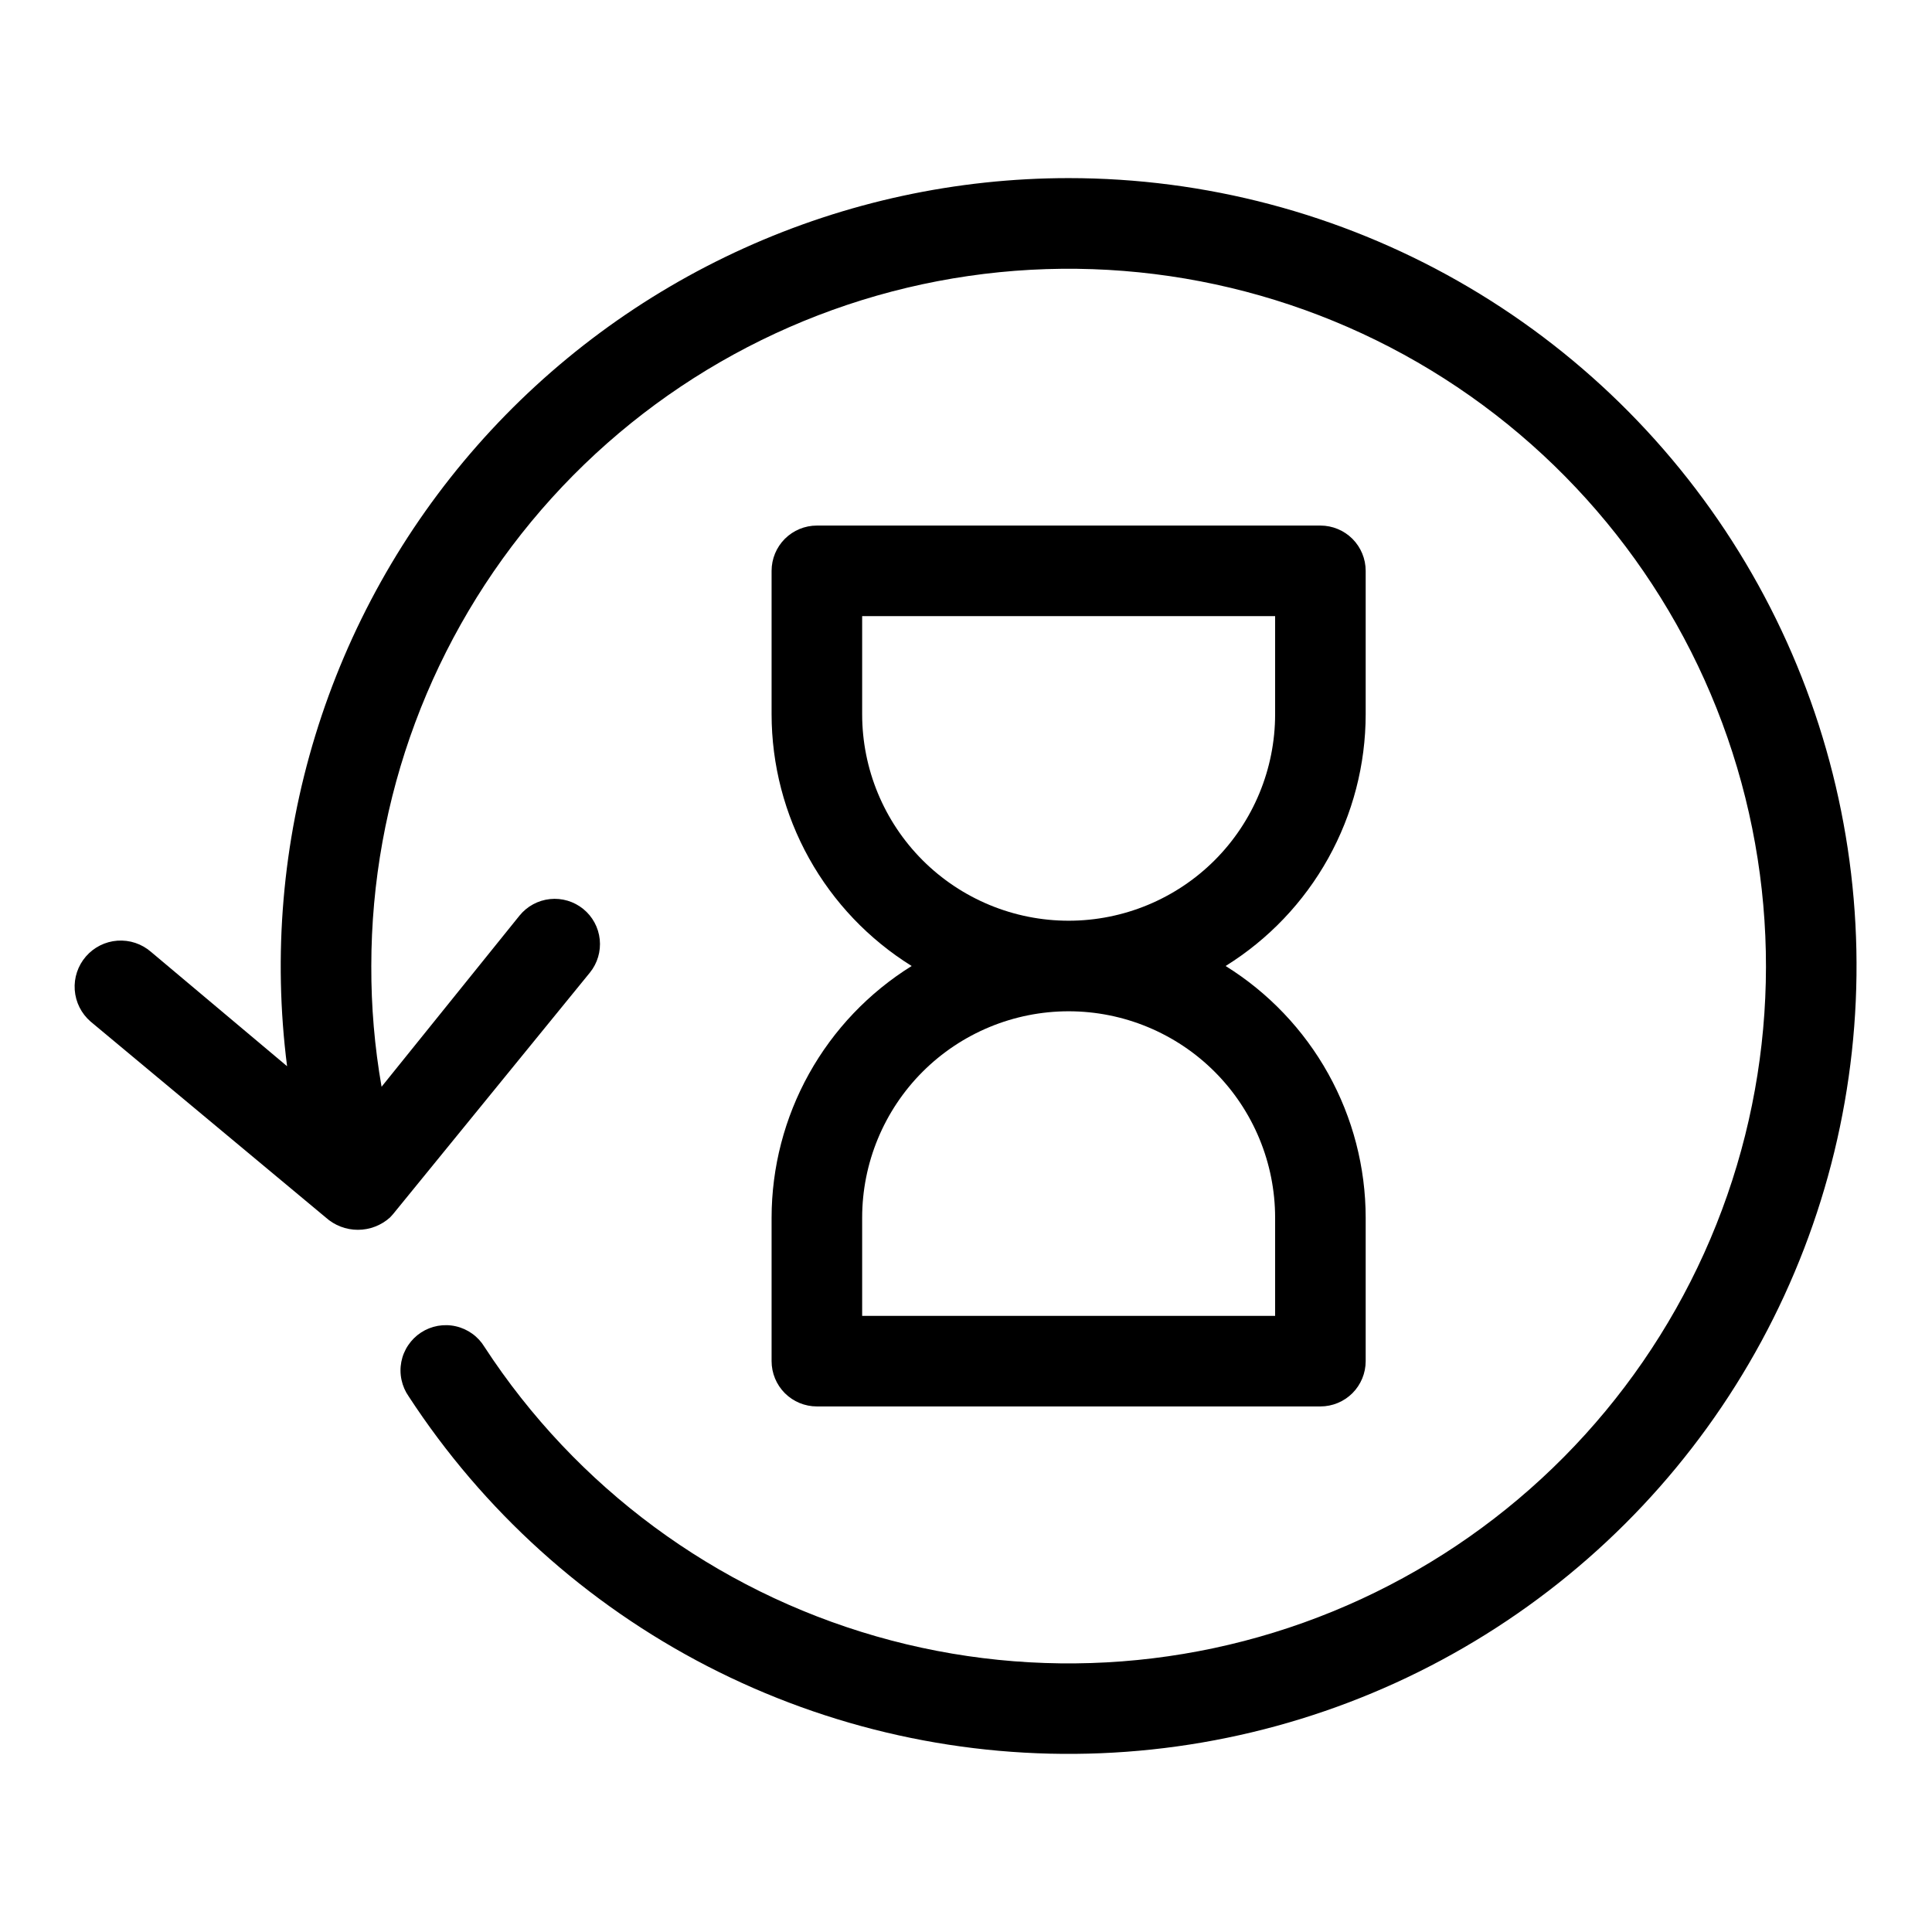
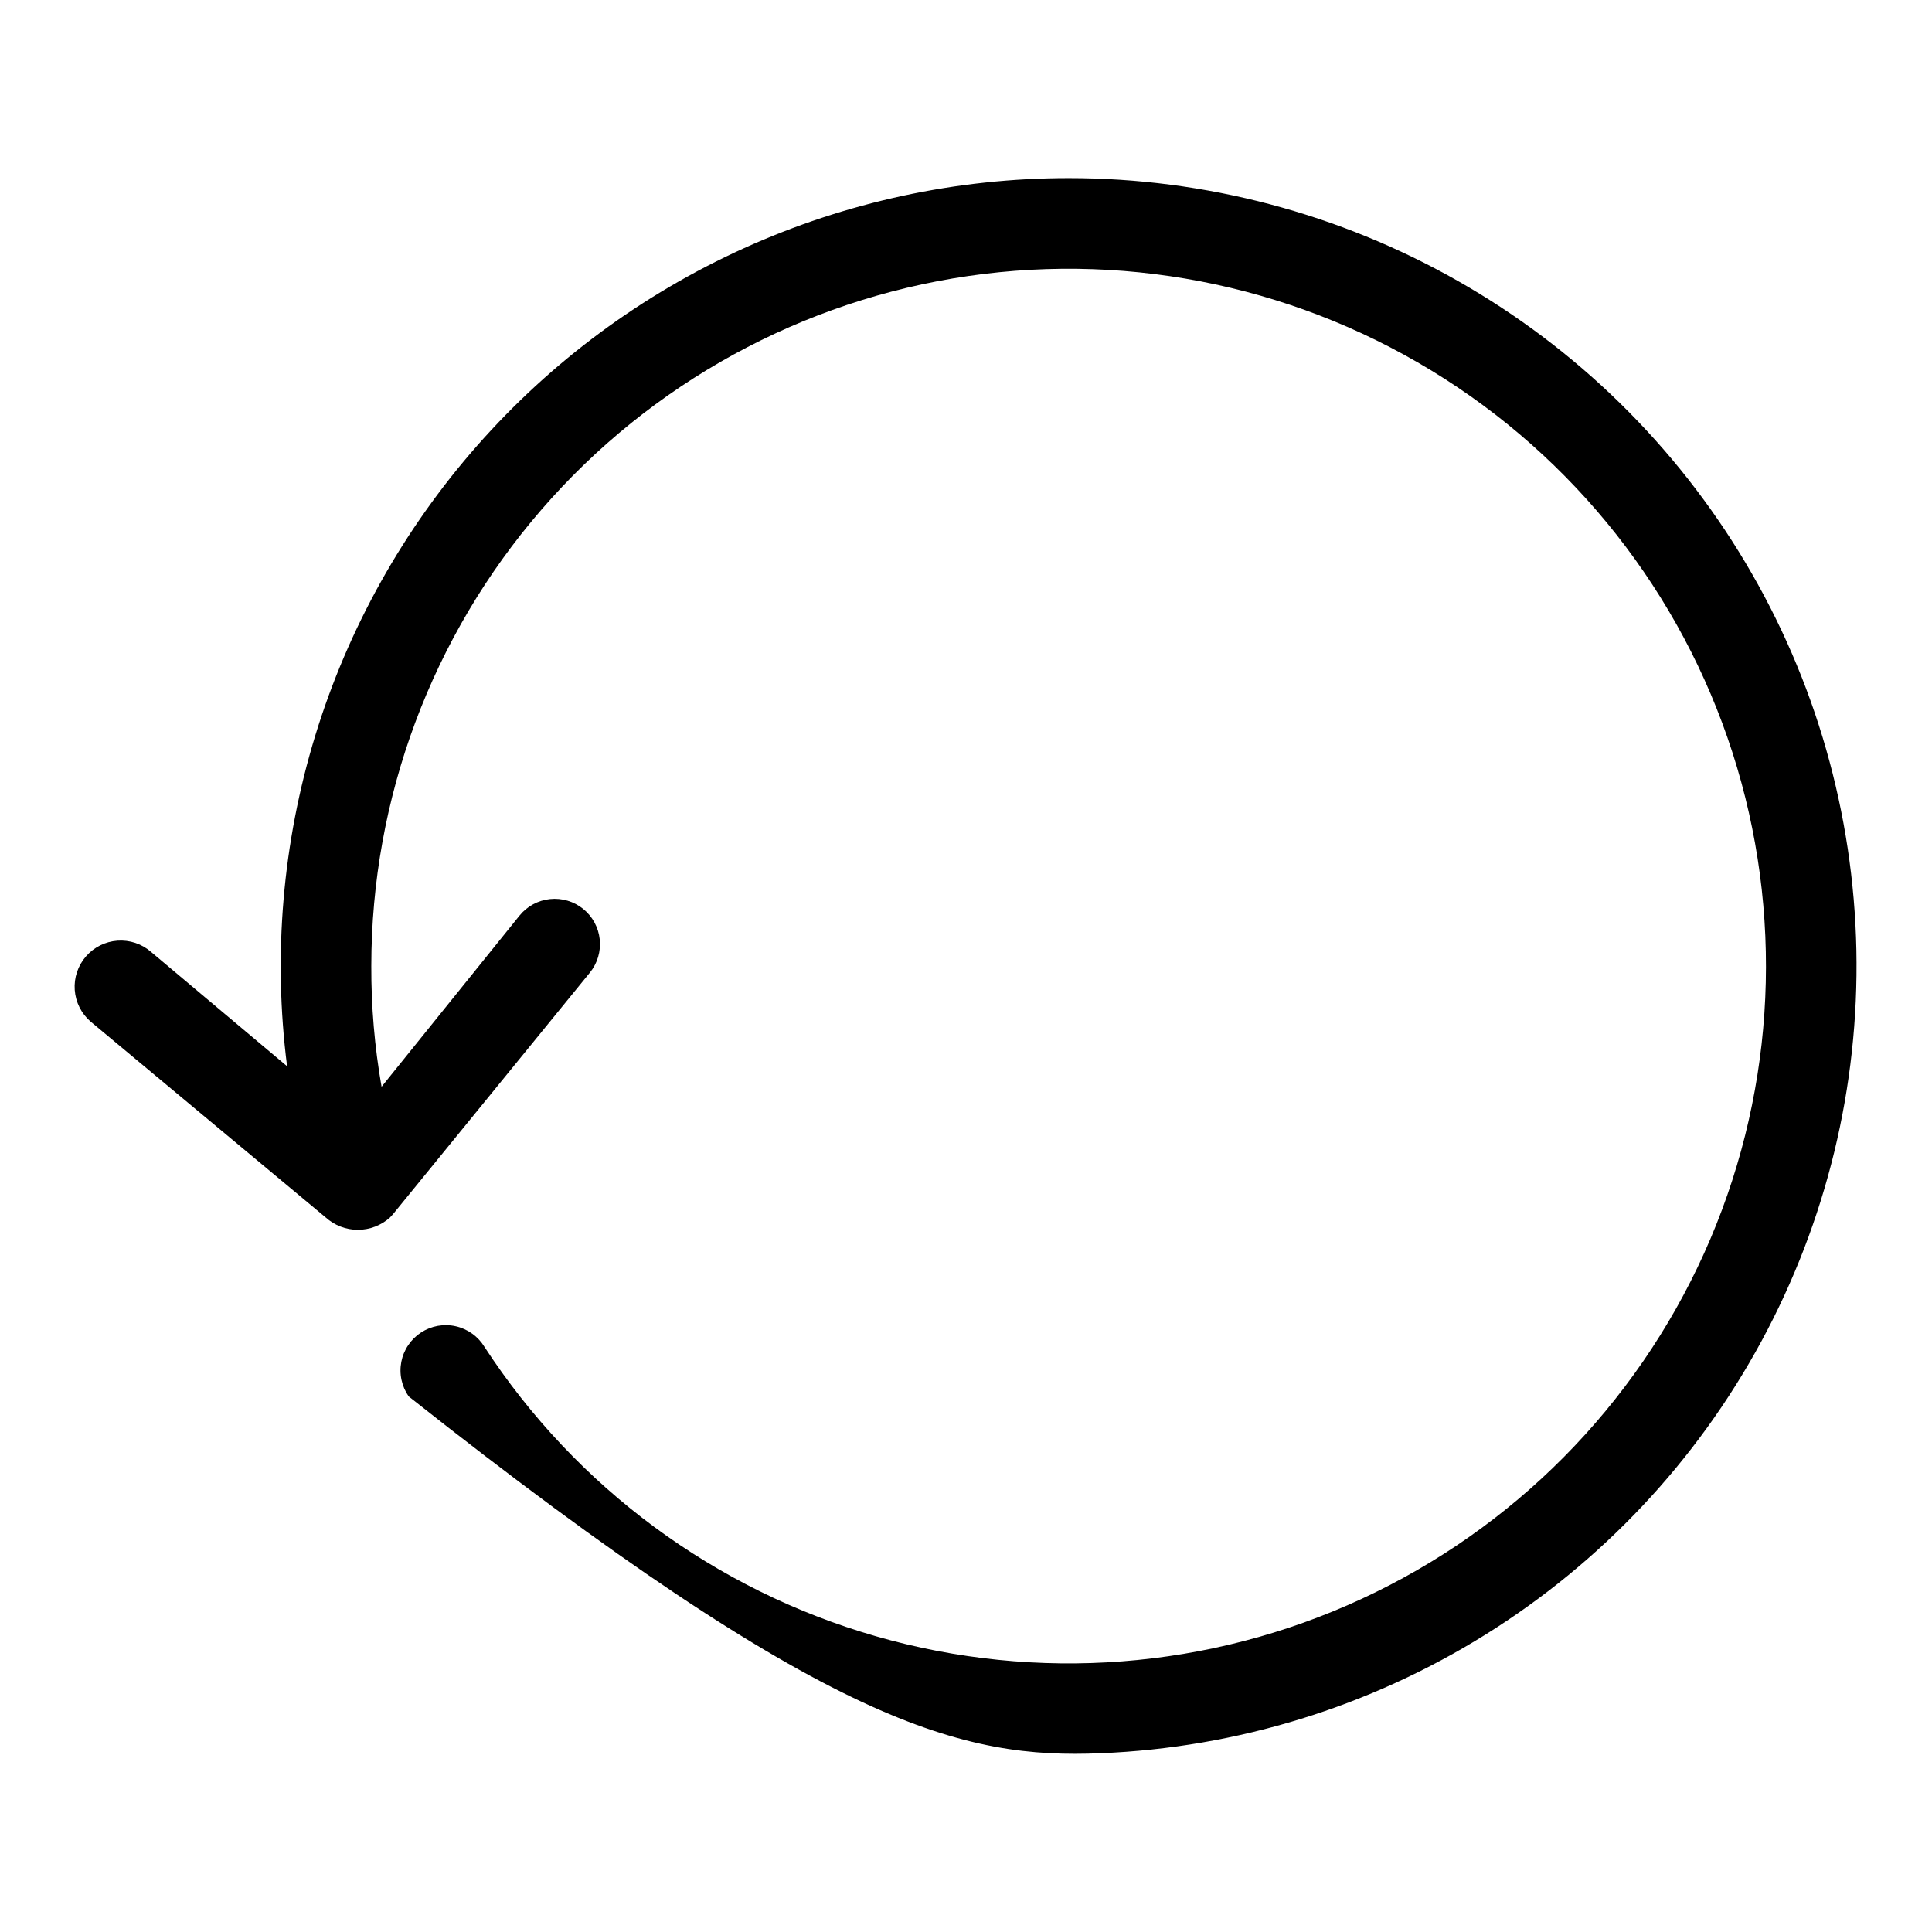
<svg xmlns="http://www.w3.org/2000/svg" width="64" height="64" viewBox="0 0 64 64" fill="none">
-   <path d="M25.56 40.34V45.09C25.56 45.488 25.718 45.869 25.999 46.151C26.281 46.432 26.662 46.59 27.06 46.59H43.74C44.138 46.59 44.519 46.432 44.801 46.151C45.082 45.869 45.24 45.488 45.24 45.09V40.34C45.239 38.67 44.812 37.028 44 35.569C43.188 34.11 42.018 32.882 40.6 32C42.018 31.118 43.188 29.89 44 28.431C44.812 26.972 45.239 25.33 45.24 23.66V18.91C45.24 18.512 45.082 18.131 44.801 17.849C44.519 17.568 44.138 17.41 43.74 17.41H27.06C26.662 17.41 26.281 17.568 25.999 17.849C25.718 18.131 25.56 18.512 25.56 18.91V23.66C25.561 25.33 25.988 26.972 26.8 28.431C27.612 29.89 28.782 31.118 30.2 32C28.782 32.882 27.612 34.11 26.8 35.569C25.988 37.028 25.561 38.67 25.56 40.34V40.34ZM28.56 23.66V20.41H42.24V23.66C42.24 25.474 41.519 27.214 40.237 28.497C38.954 29.779 37.214 30.5 35.4 30.5C33.586 30.5 31.846 29.779 30.563 28.497C29.281 27.214 28.56 25.474 28.56 23.66V23.66ZM28.56 40.34C28.56 38.526 29.281 36.786 30.563 35.503C31.846 34.221 33.586 33.5 35.4 33.5C37.214 33.5 38.954 34.221 40.237 35.503C41.519 36.786 42.24 38.526 42.24 40.34V43.59H28.56V40.34Z" fill="black" />
-   <path d="M35.4 5.9C31.692 5.901 28.028 6.692 24.65 8.22C21.272 9.748 18.258 11.977 15.808 14.761C13.359 17.544 11.531 20.817 10.445 24.362C9.359 27.907 9.04 31.642 9.51 35.32L5 31.53C4.848 31.399 4.672 31.298 4.482 31.235C4.292 31.172 4.091 31.147 3.89 31.161C3.486 31.19 3.11 31.379 2.845 31.685C2.58 31.991 2.447 32.39 2.476 32.794C2.505 33.199 2.694 33.575 3 33.84L10.79 40.33C11.082 40.593 11.462 40.739 11.855 40.739C12.248 40.739 12.628 40.593 12.92 40.33L13.02 40.22L19.54 32.22C19.791 31.911 19.908 31.515 19.867 31.119C19.826 30.724 19.629 30.36 19.32 30.11C19.011 29.859 18.615 29.742 18.22 29.783C17.824 29.824 17.461 30.021 17.21 30.33L12.64 36C12.409 34.679 12.295 33.341 12.3 32C12.301 26.45 14.3 21.085 17.931 16.888C21.563 12.691 26.585 9.942 32.077 9.143C37.57 8.345 43.166 9.551 47.842 12.54C52.519 15.53 55.962 20.103 57.543 25.423C59.124 30.744 58.737 36.455 56.452 41.513C54.166 46.571 50.137 50.638 45.099 52.968C40.062 55.298 34.354 55.737 29.02 54.204C23.686 52.671 19.081 49.269 16.05 44.62C15.946 44.448 15.808 44.298 15.645 44.181C15.481 44.063 15.296 43.979 15.1 43.935C14.904 43.89 14.7 43.886 14.502 43.921C14.304 43.957 14.115 44.032 13.947 44.142C13.778 44.252 13.634 44.395 13.522 44.562C13.409 44.729 13.332 44.917 13.294 45.114C13.256 45.312 13.258 45.515 13.301 45.712C13.343 45.909 13.424 46.095 13.54 46.26C16.01 50.047 19.422 53.127 23.441 55.199C27.459 57.27 31.947 58.263 36.465 58.078C40.983 57.894 45.375 56.539 49.211 54.146C53.048 51.754 56.197 48.406 58.35 44.43C60.503 40.455 61.587 35.988 61.495 31.467C61.402 26.947 60.138 22.528 57.824 18.644C55.51 14.759 52.227 11.542 48.296 9.308C44.365 7.074 39.921 5.9 35.4 5.9V5.9Z" fill="black" />
+   <path d="M35.4 5.9C31.692 5.901 28.028 6.692 24.65 8.22C21.272 9.748 18.258 11.977 15.808 14.761C13.359 17.544 11.531 20.817 10.445 24.362C9.359 27.907 9.04 31.642 9.51 35.32L5 31.53C4.848 31.399 4.672 31.298 4.482 31.235C4.292 31.172 4.091 31.147 3.89 31.161C3.486 31.19 3.11 31.379 2.845 31.685C2.58 31.991 2.447 32.39 2.476 32.794C2.505 33.199 2.694 33.575 3 33.84L10.79 40.33C11.082 40.593 11.462 40.739 11.855 40.739C12.248 40.739 12.628 40.593 12.92 40.33L13.02 40.22L19.54 32.22C19.791 31.911 19.908 31.515 19.867 31.119C19.826 30.724 19.629 30.36 19.32 30.11C19.011 29.859 18.615 29.742 18.22 29.783C17.824 29.824 17.461 30.021 17.21 30.33L12.64 36C12.409 34.679 12.295 33.341 12.3 32C12.301 26.45 14.3 21.085 17.931 16.888C21.563 12.691 26.585 9.942 32.077 9.143C37.57 8.345 43.166 9.551 47.842 12.54C52.519 15.53 55.962 20.103 57.543 25.423C59.124 30.744 58.737 36.455 56.452 41.513C54.166 46.571 50.137 50.638 45.099 52.968C40.062 55.298 34.354 55.737 29.02 54.204C23.686 52.671 19.081 49.269 16.05 44.62C15.946 44.448 15.808 44.298 15.645 44.181C15.481 44.063 15.296 43.979 15.1 43.935C14.904 43.89 14.7 43.886 14.502 43.921C14.304 43.957 14.115 44.032 13.947 44.142C13.778 44.252 13.634 44.395 13.522 44.562C13.409 44.729 13.332 44.917 13.294 45.114C13.256 45.312 13.258 45.515 13.301 45.712C13.343 45.909 13.424 46.095 13.54 46.26C27.459 57.27 31.947 58.263 36.465 58.078C40.983 57.894 45.375 56.539 49.211 54.146C53.048 51.754 56.197 48.406 58.35 44.43C60.503 40.455 61.587 35.988 61.495 31.467C61.402 26.947 60.138 22.528 57.824 18.644C55.51 14.759 52.227 11.542 48.296 9.308C44.365 7.074 39.921 5.9 35.4 5.9V5.9Z" fill="black" />
</svg>